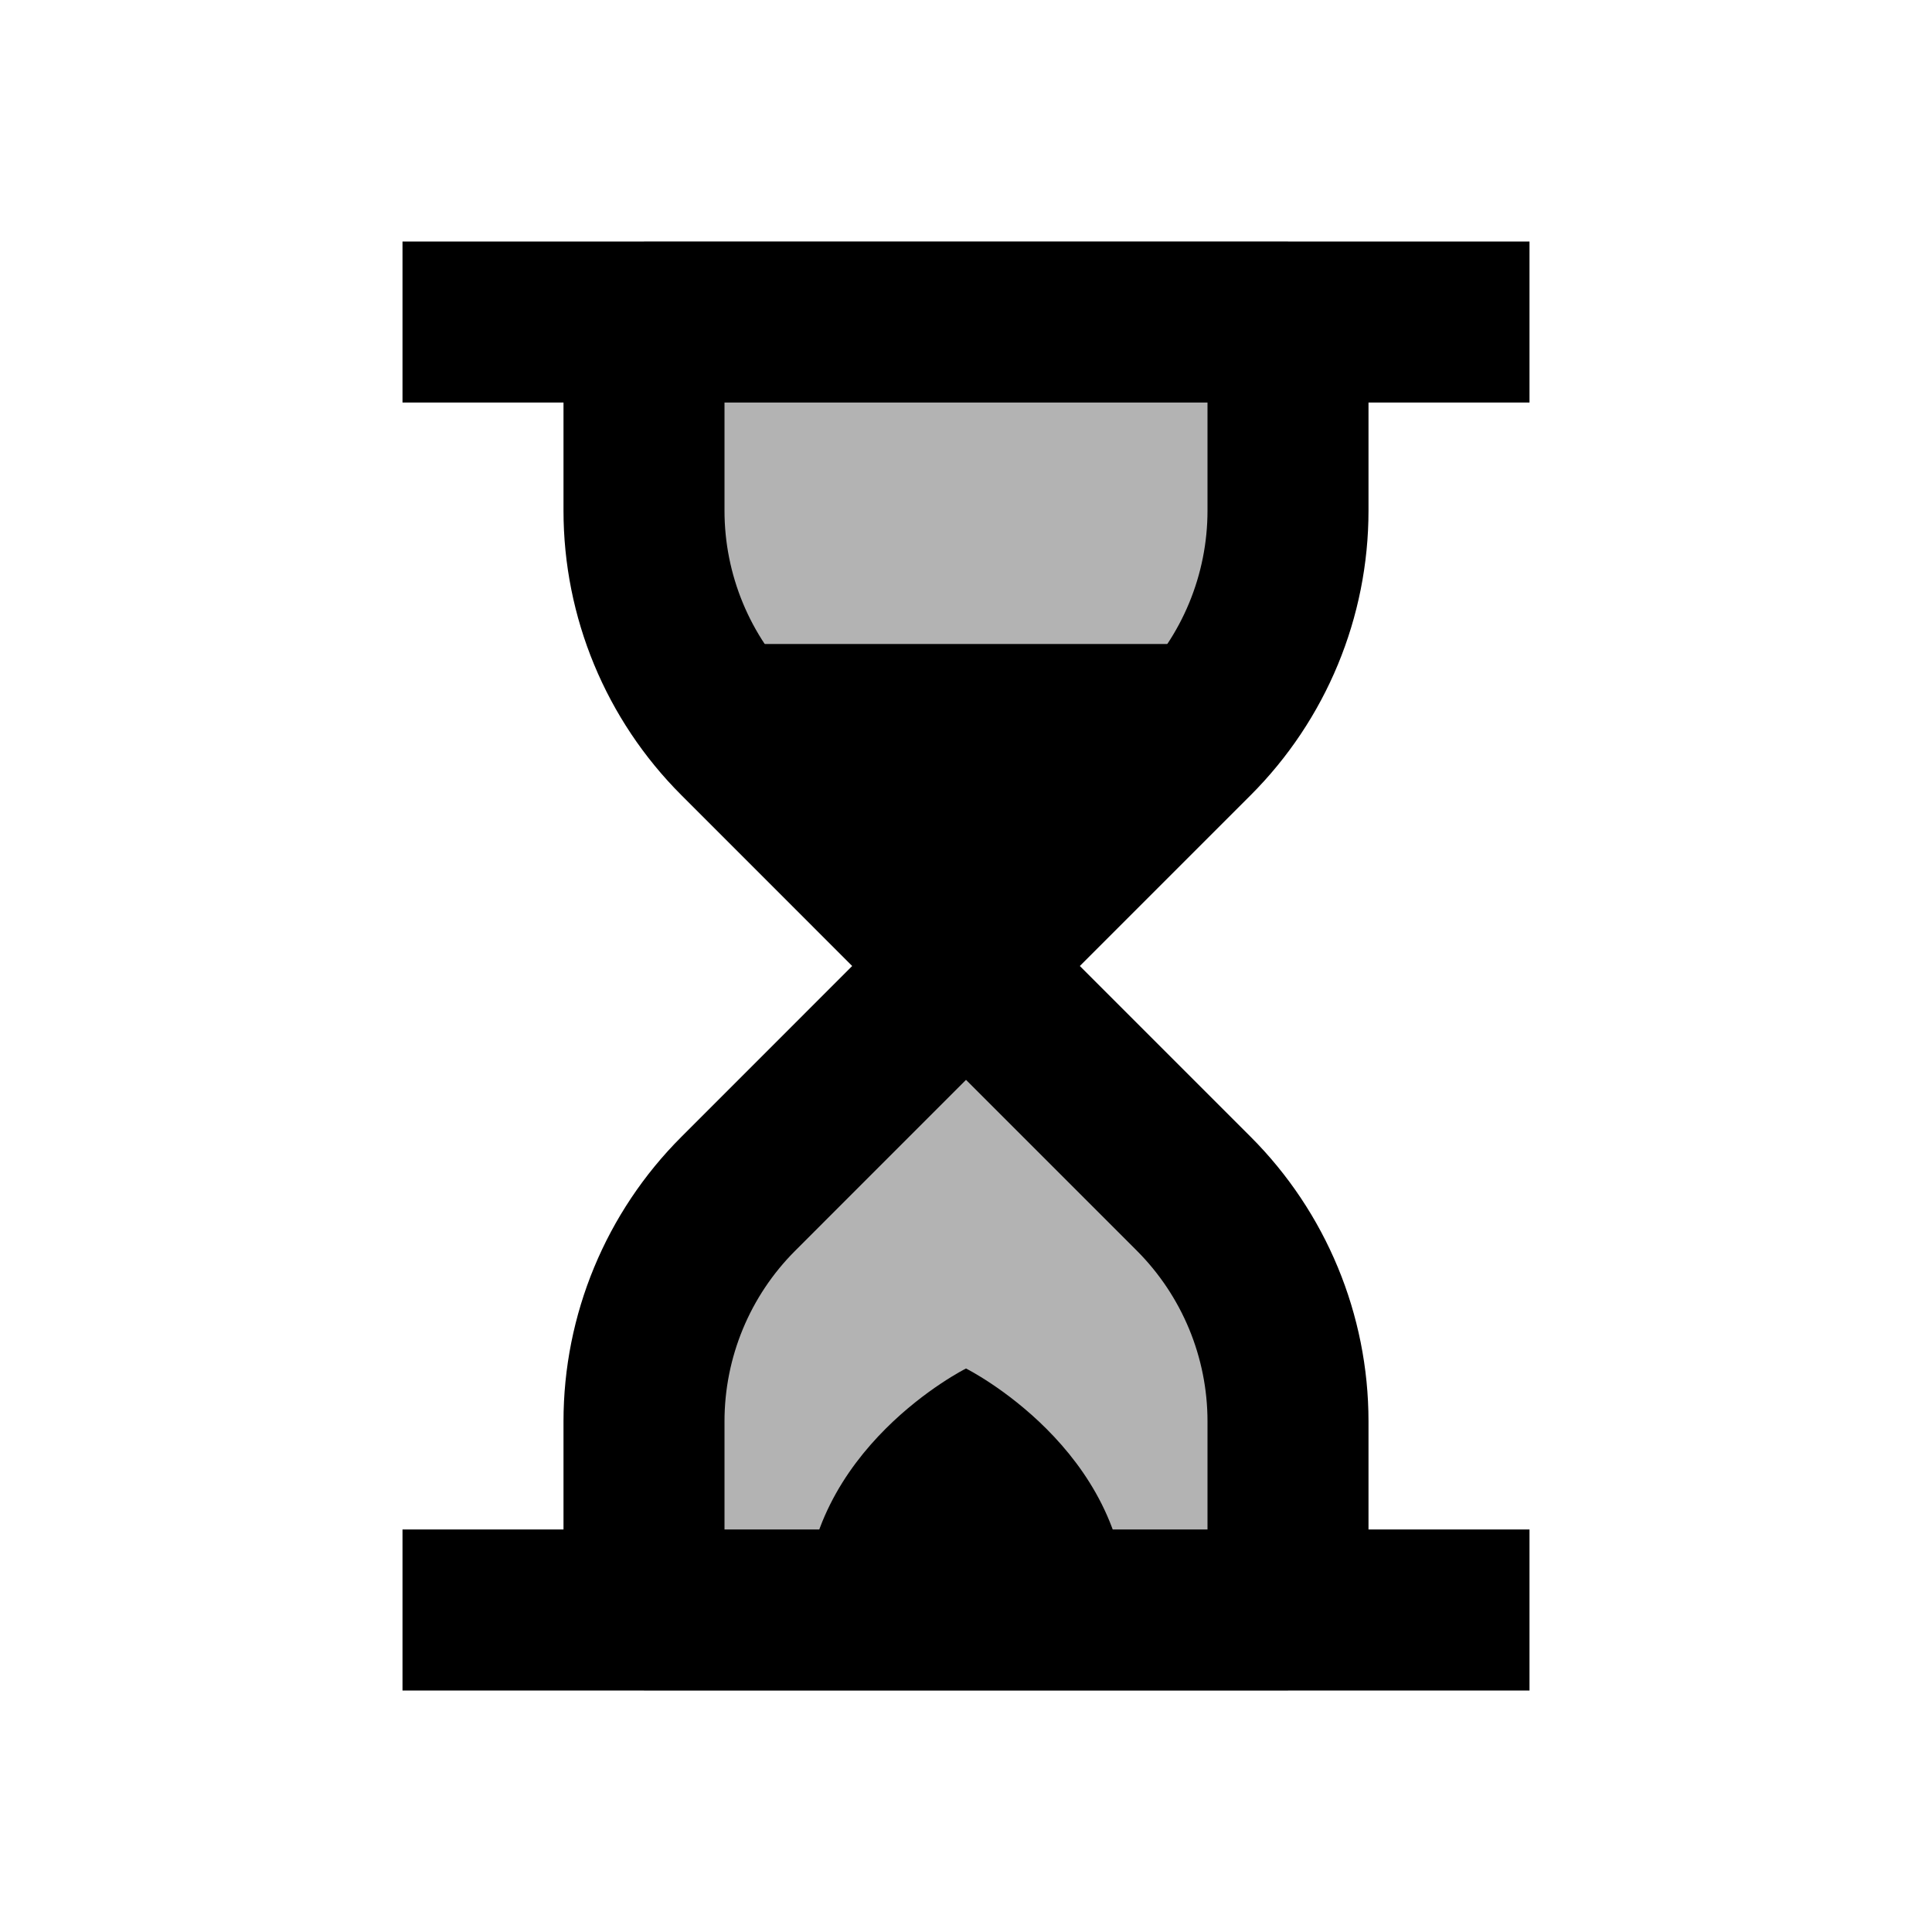
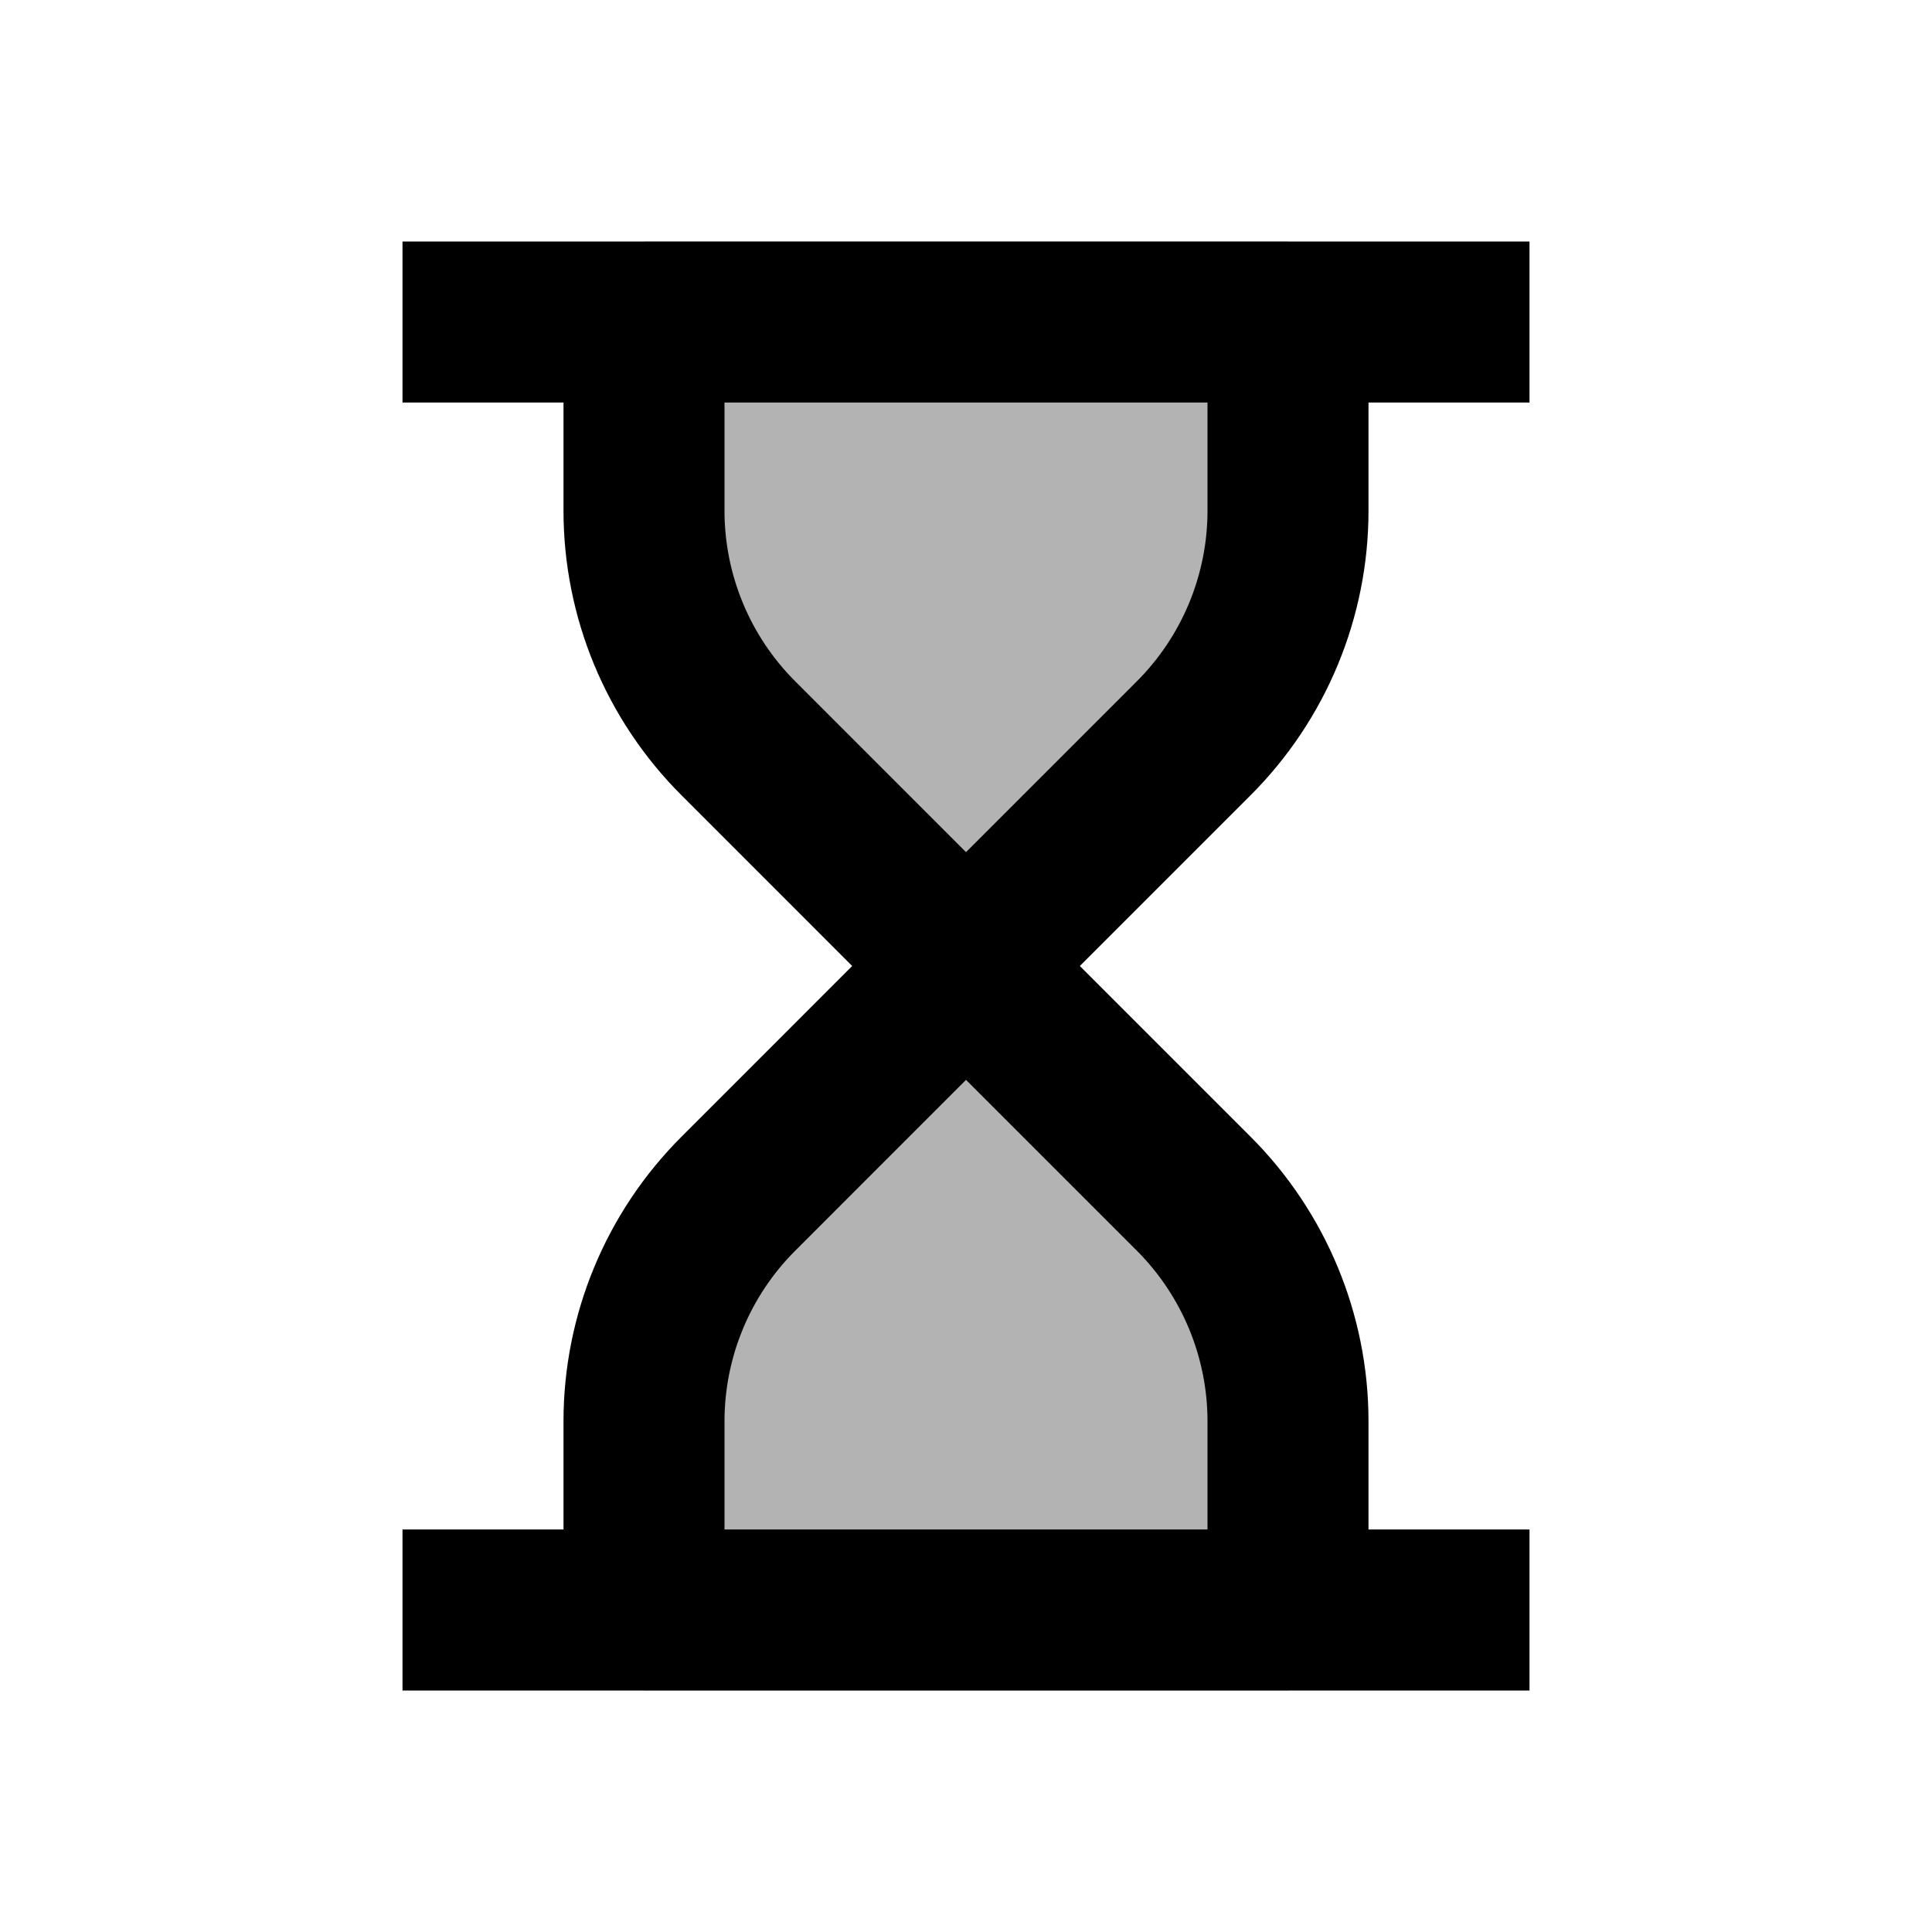
<svg xmlns="http://www.w3.org/2000/svg" viewBox="0 0 24 24">
  <path fill="none" stroke="currentColor" stroke-miterlimit="10" stroke-width="2" d="M5 4L19 4M5 20L19 20M8 4v2.343c0 1.061.421 2.078 1.172 2.828L12 12l2.828-2.828C15.579 8.421 16 7.404 16 6.343V4M8 20v-2.343c0-1.061.421-2.078 1.172-2.828L12 12l2.828 2.828c.75.75 1.172 1.768 1.172 2.828V20" />
-   <path d="M10 20L10 20c0-2 2-3 2-3s2 1 2 3l0 0H10zM8.372 8c.196.43.459.831.8 1.172L12 12l2.828-2.828c.341-.341.603-.742.8-1.172H8.372z" />
  <path d="M8 3v3.343c0 1.061.421 2.078 1.172 2.828L12 12l2.828-2.828C15.579 8.421 16 7.404 16 6.343V3M8 21v-3.343c0-1.061.421-2.078 1.172-2.828L12 12l2.828 2.828c.75.75 1.172 1.768 1.172 2.828V21" opacity=".3" />
</svg>